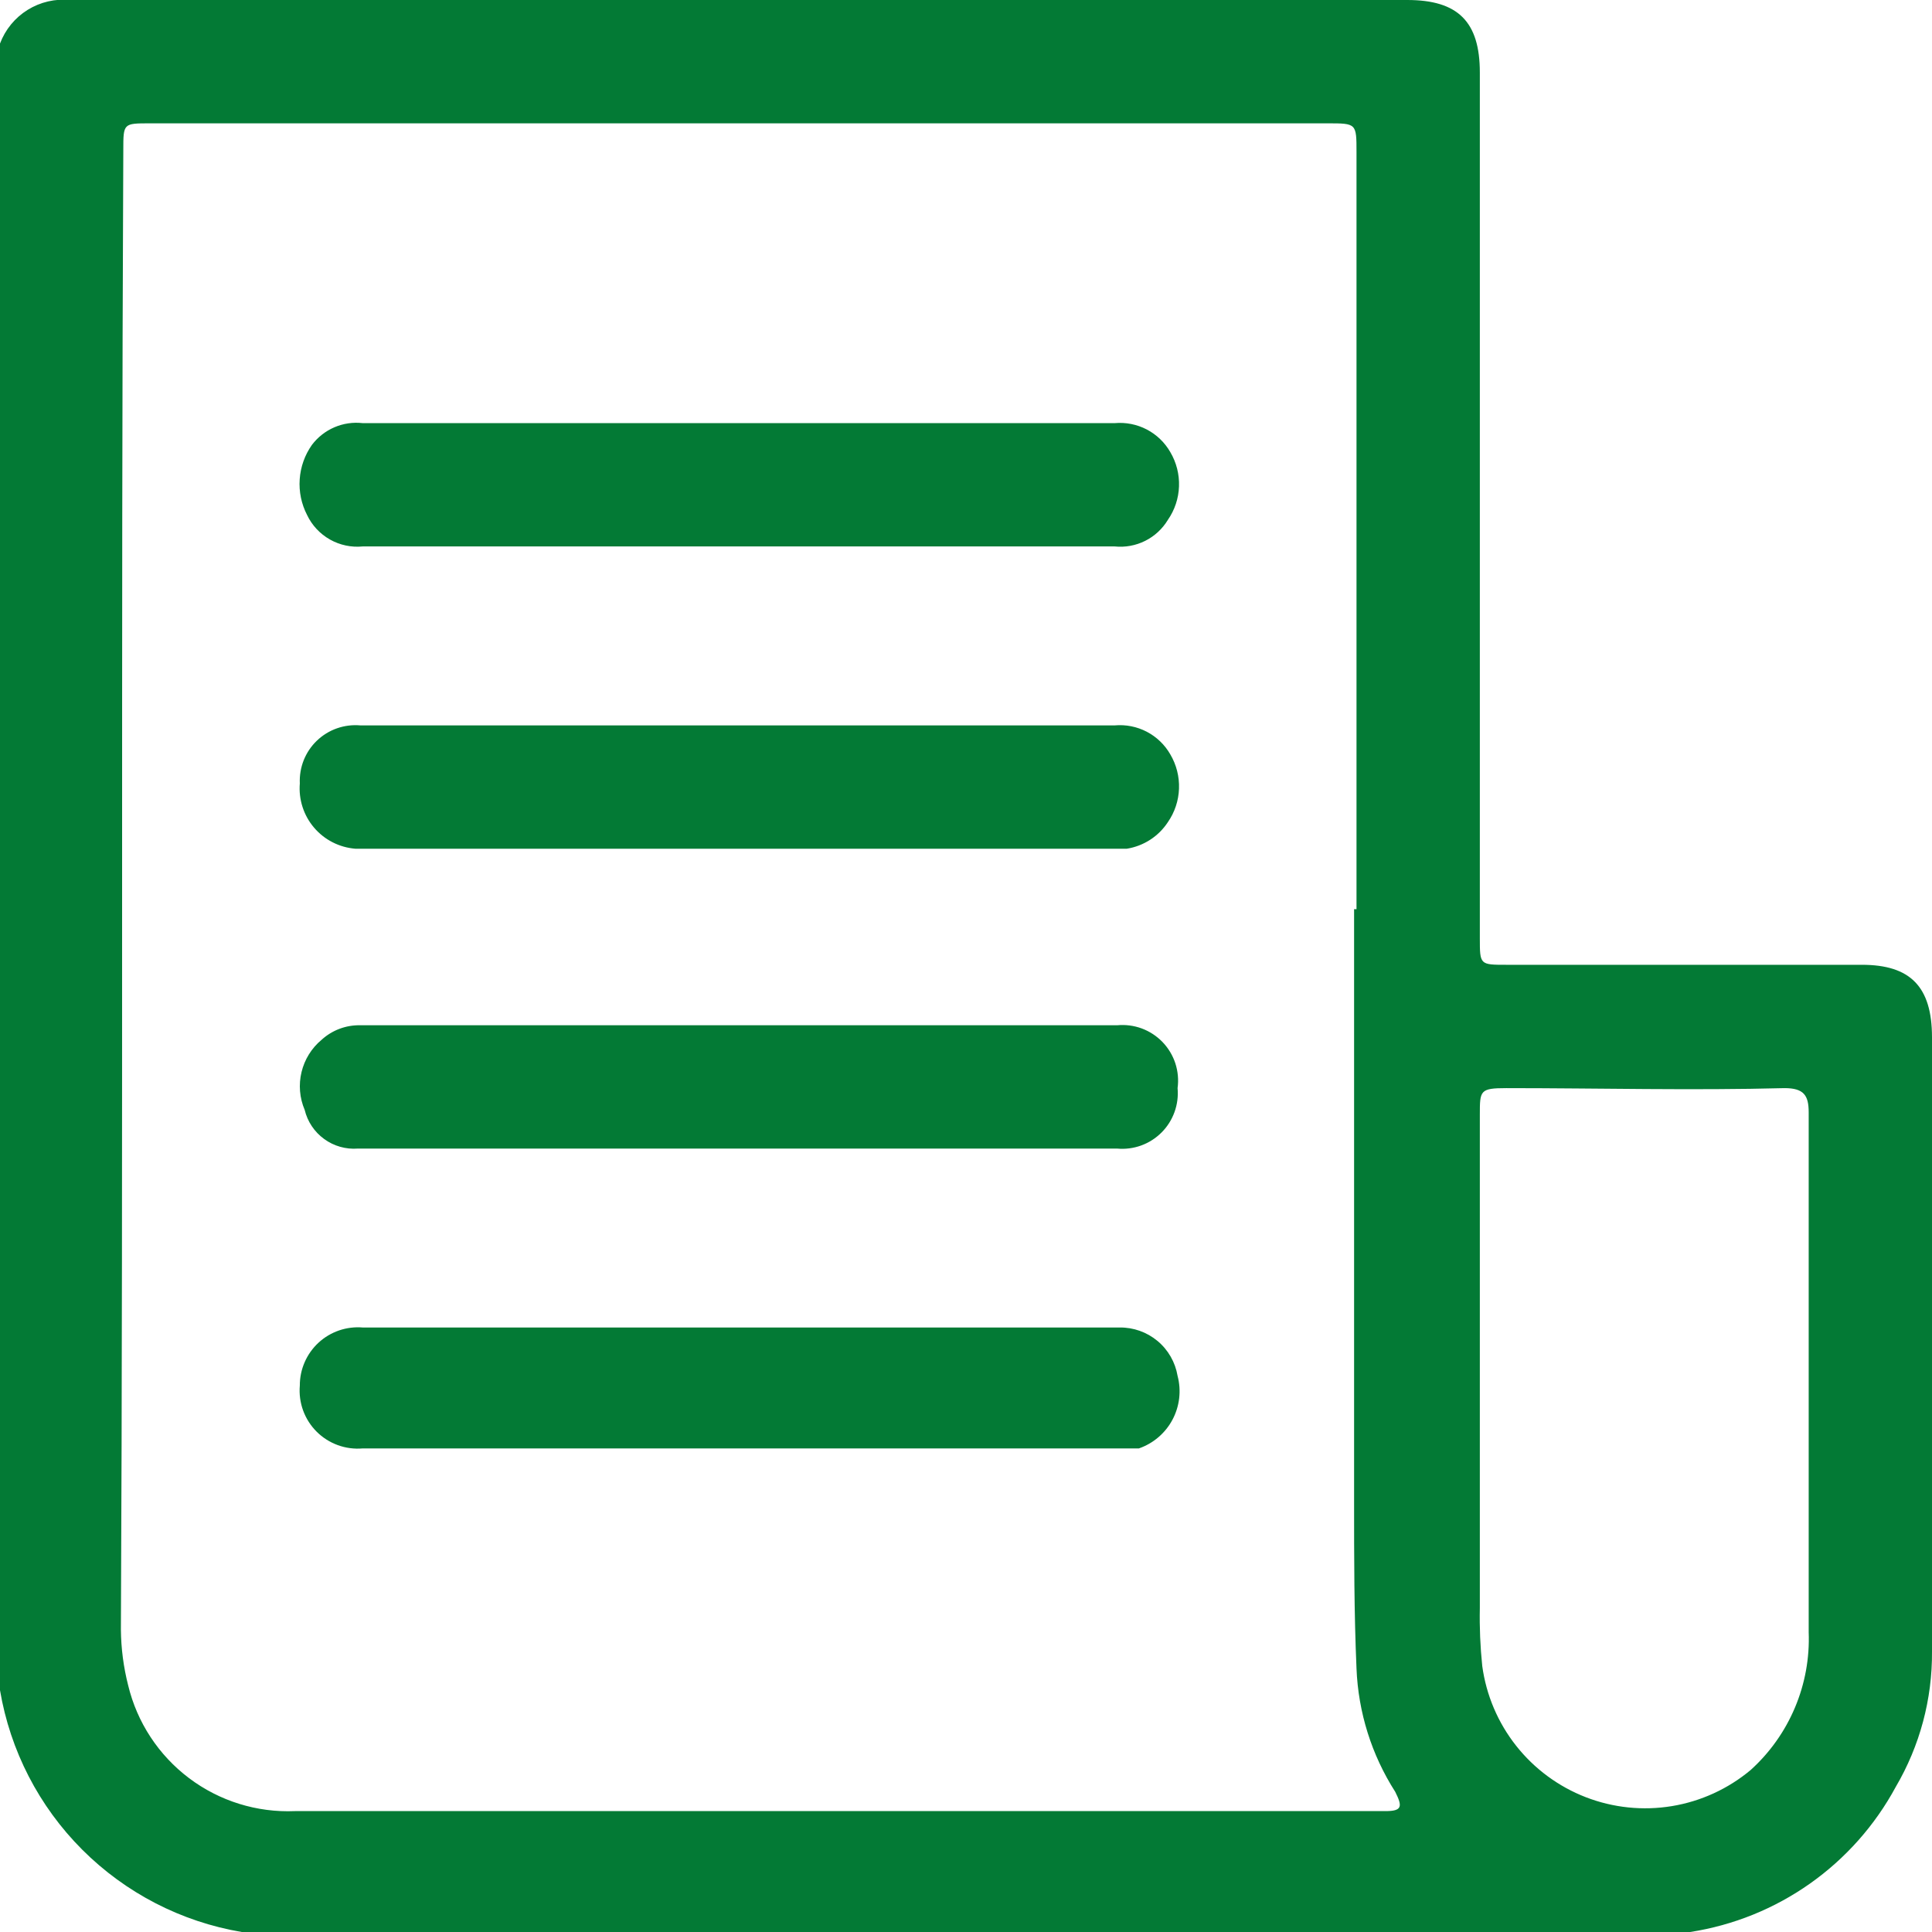
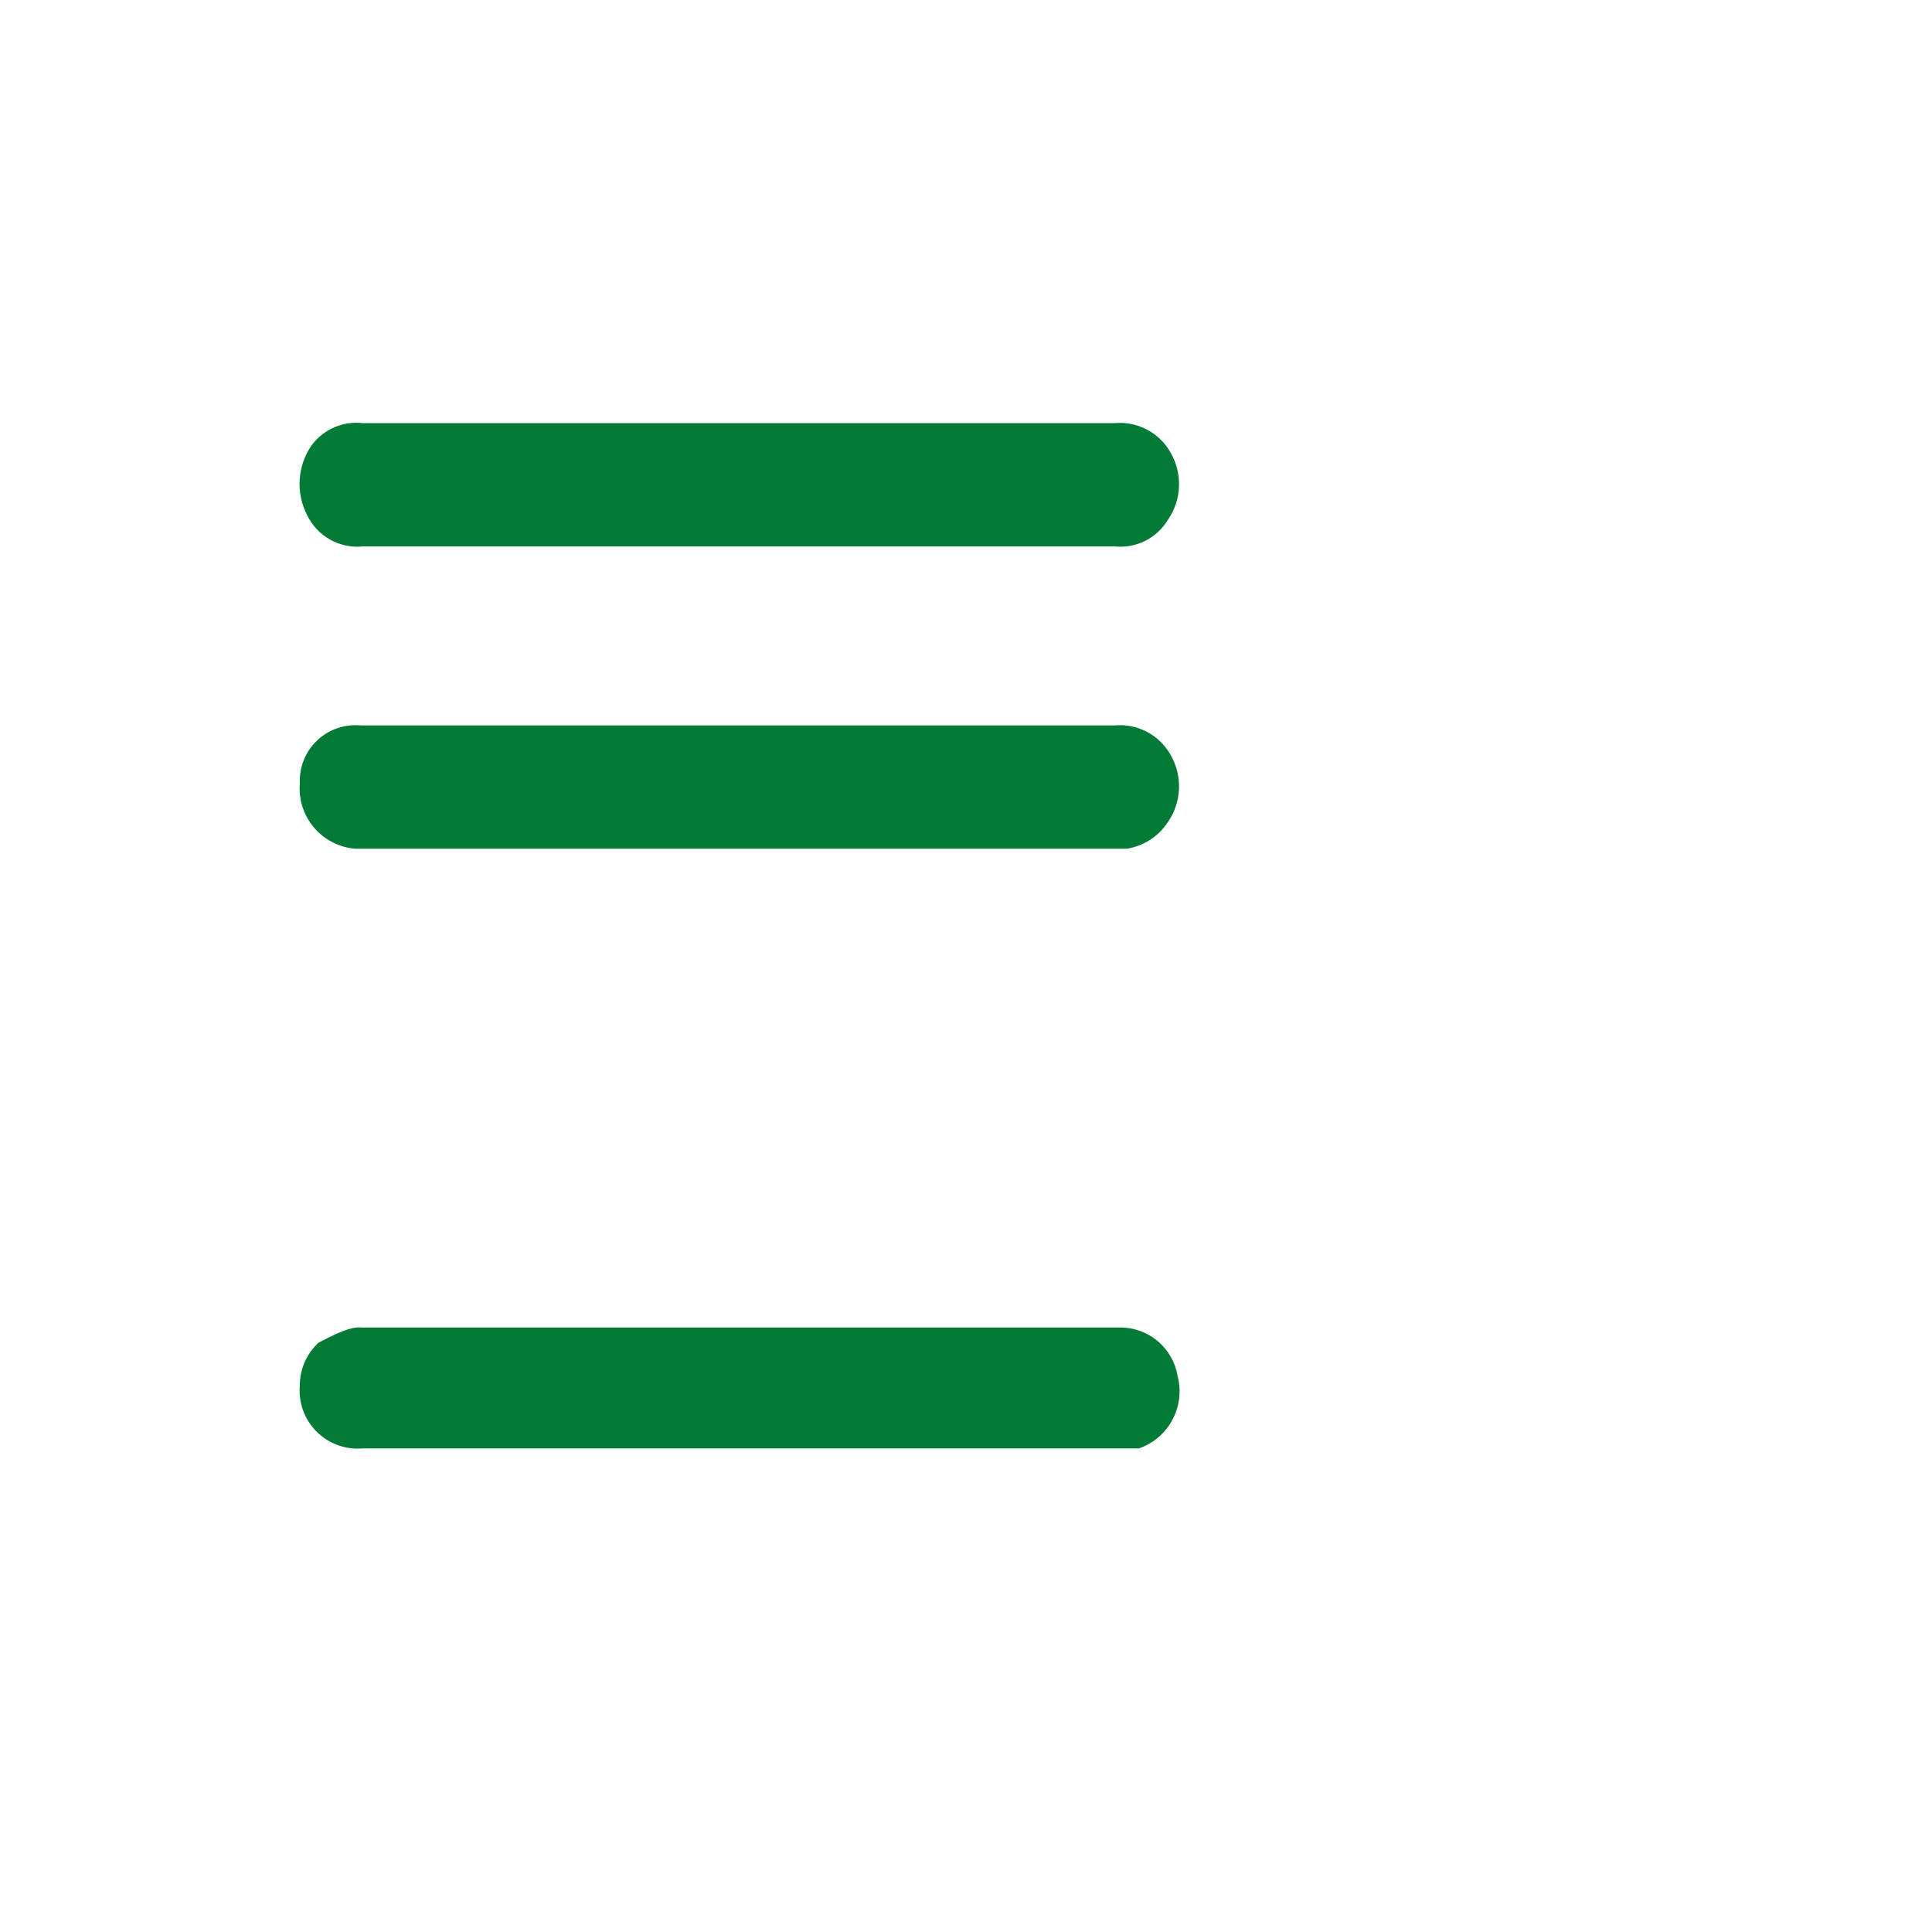
<svg xmlns="http://www.w3.org/2000/svg" width="80" height="80" viewBox="0 0 80 80" fill="none">
  <g clip-path="url(#clip0_807_104)">
-     <path d="M69.987 80H10.012C7.51 79.578 5.202 78.387 3.407 76.593C1.613 74.799 0.422 72.49 0 69.988L0 1.803C0.218 1.224 0.62 0.734 1.145 0.408C1.671 0.082 2.289 -0.061 2.904 0H58.273C60.376 0 61.277 0.901 61.277 3.004V38.849C61.277 39.95 61.277 39.95 62.378 39.95H77.096C79.099 39.95 80 40.851 80 42.954V68.386C80.015 70.356 79.496 72.294 78.498 73.993C77.639 75.583 76.424 76.952 74.947 77.995C73.471 79.037 71.773 79.723 69.987 80ZM56.07 37.647H56.17V6.308C56.17 5.107 56.17 5.107 54.969 5.107H6.208C5.106 5.107 5.106 5.107 5.106 6.208C5.006 26.634 5.106 47.059 5.006 67.485C5.014 68.261 5.115 69.035 5.307 69.787C5.676 71.322 6.568 72.679 7.828 73.629C9.088 74.579 10.639 75.061 12.215 74.994H57.372C58.073 74.994 58.073 74.794 57.772 74.193C56.794 72.664 56.241 70.901 56.17 69.087C56.07 66.784 56.07 64.481 56.07 62.178V37.647ZM74.894 56.971V46.058C74.894 45.357 74.693 45.057 73.892 45.057C70.088 45.157 66.183 45.057 62.378 45.057C61.277 45.057 61.277 45.157 61.277 46.158V66.584C61.26 67.386 61.294 68.188 61.377 68.987C61.541 70.192 62.025 71.332 62.779 72.287C63.533 73.242 64.529 73.978 65.664 74.418C66.798 74.857 68.03 74.985 69.231 74.787C70.431 74.589 71.557 74.073 72.491 73.292C73.284 72.575 73.911 71.692 74.326 70.705C74.742 69.719 74.935 68.654 74.894 67.585V56.971Z" fill="#037A35" />
    <path d="M30.638 30.037H46.158C46.616 29.996 47.077 30.087 47.486 30.3C47.894 30.513 48.232 30.839 48.461 31.239C48.713 31.667 48.838 32.158 48.82 32.655C48.803 33.152 48.643 33.633 48.36 34.042C48.169 34.334 47.919 34.583 47.626 34.773C47.333 34.962 47.003 35.089 46.658 35.144H14.718C14.389 35.118 14.068 35.028 13.774 34.878C13.48 34.729 13.219 34.522 13.005 34.271C12.79 34.02 12.628 33.728 12.527 33.414C12.426 33.1 12.388 32.769 12.415 32.44C12.4 32.112 12.455 31.784 12.576 31.479C12.698 31.173 12.884 30.897 13.121 30.67C13.358 30.442 13.641 30.268 13.951 30.159C14.261 30.05 14.591 30.008 14.919 30.037H30.638Z" fill="#037A35" />
    <path d="M30.638 22.627H15.019C14.548 22.673 14.074 22.573 13.662 22.34C13.25 22.107 12.919 21.753 12.716 21.326C12.48 20.87 12.374 20.358 12.41 19.846C12.445 19.334 12.62 18.841 12.916 18.422C13.158 18.102 13.479 17.85 13.848 17.692C14.216 17.534 14.62 17.475 15.019 17.521H46.158C46.616 17.48 47.077 17.571 47.486 17.784C47.894 17.997 48.232 18.323 48.461 18.723C48.713 19.151 48.838 19.642 48.82 20.139C48.803 20.636 48.643 21.117 48.36 21.526C48.135 21.899 47.809 22.201 47.419 22.396C47.029 22.591 46.592 22.671 46.158 22.627H30.638Z" fill="#037A35" />
-     <path d="M30.638 47.56H14.819C14.321 47.598 13.826 47.458 13.423 47.164C13.019 46.871 12.733 46.443 12.616 45.958C12.405 45.463 12.359 44.914 12.486 44.391C12.612 43.868 12.903 43.399 13.317 43.055C13.754 42.656 14.327 42.441 14.919 42.454H46.258C46.604 42.421 46.952 42.466 47.278 42.586C47.604 42.707 47.898 42.9 48.139 43.15C48.38 43.401 48.561 43.702 48.669 44.032C48.776 44.363 48.808 44.713 48.761 45.057C48.792 45.394 48.748 45.733 48.633 46.05C48.518 46.368 48.335 46.657 48.096 46.895C47.857 47.134 47.569 47.318 47.251 47.433C46.933 47.548 46.594 47.591 46.258 47.56H30.638Z" fill="#037A35" />
-     <path d="M30.638 54.969H46.358C46.932 54.961 47.489 55.159 47.93 55.526C48.371 55.893 48.665 56.406 48.761 56.972C48.922 57.582 48.846 58.231 48.549 58.788C48.252 59.345 47.755 59.769 47.159 59.976H15.019C14.669 60.006 14.317 59.96 13.988 59.84C13.658 59.72 13.358 59.529 13.11 59.281C12.862 59.033 12.671 58.733 12.551 58.404C12.431 58.074 12.385 57.722 12.415 57.372C12.414 57.039 12.482 56.709 12.616 56.404C12.749 56.099 12.944 55.824 13.189 55.598C13.433 55.372 13.723 55.2 14.038 55.091C14.353 54.983 14.687 54.941 15.019 54.969H30.638Z" fill="#037A35" />
+     <path d="M30.638 54.969H46.358C46.932 54.961 47.489 55.159 47.93 55.526C48.371 55.893 48.665 56.406 48.761 56.972C48.922 57.582 48.846 58.231 48.549 58.788C48.252 59.345 47.755 59.769 47.159 59.976H15.019C14.669 60.006 14.317 59.96 13.988 59.84C13.658 59.72 13.358 59.529 13.11 59.281C12.862 59.033 12.671 58.733 12.551 58.404C12.431 58.074 12.385 57.722 12.415 57.372C12.414 57.039 12.482 56.709 12.616 56.404C12.749 56.099 12.944 55.824 13.189 55.598C14.353 54.983 14.687 54.941 15.019 54.969H30.638Z" fill="#037A35" />
  </g>
  <defs>
    <clipPath id="clip0_807_104">
      <rect width="80" height="80" fill="white" />
    </clipPath>
  </defs>
</svg>